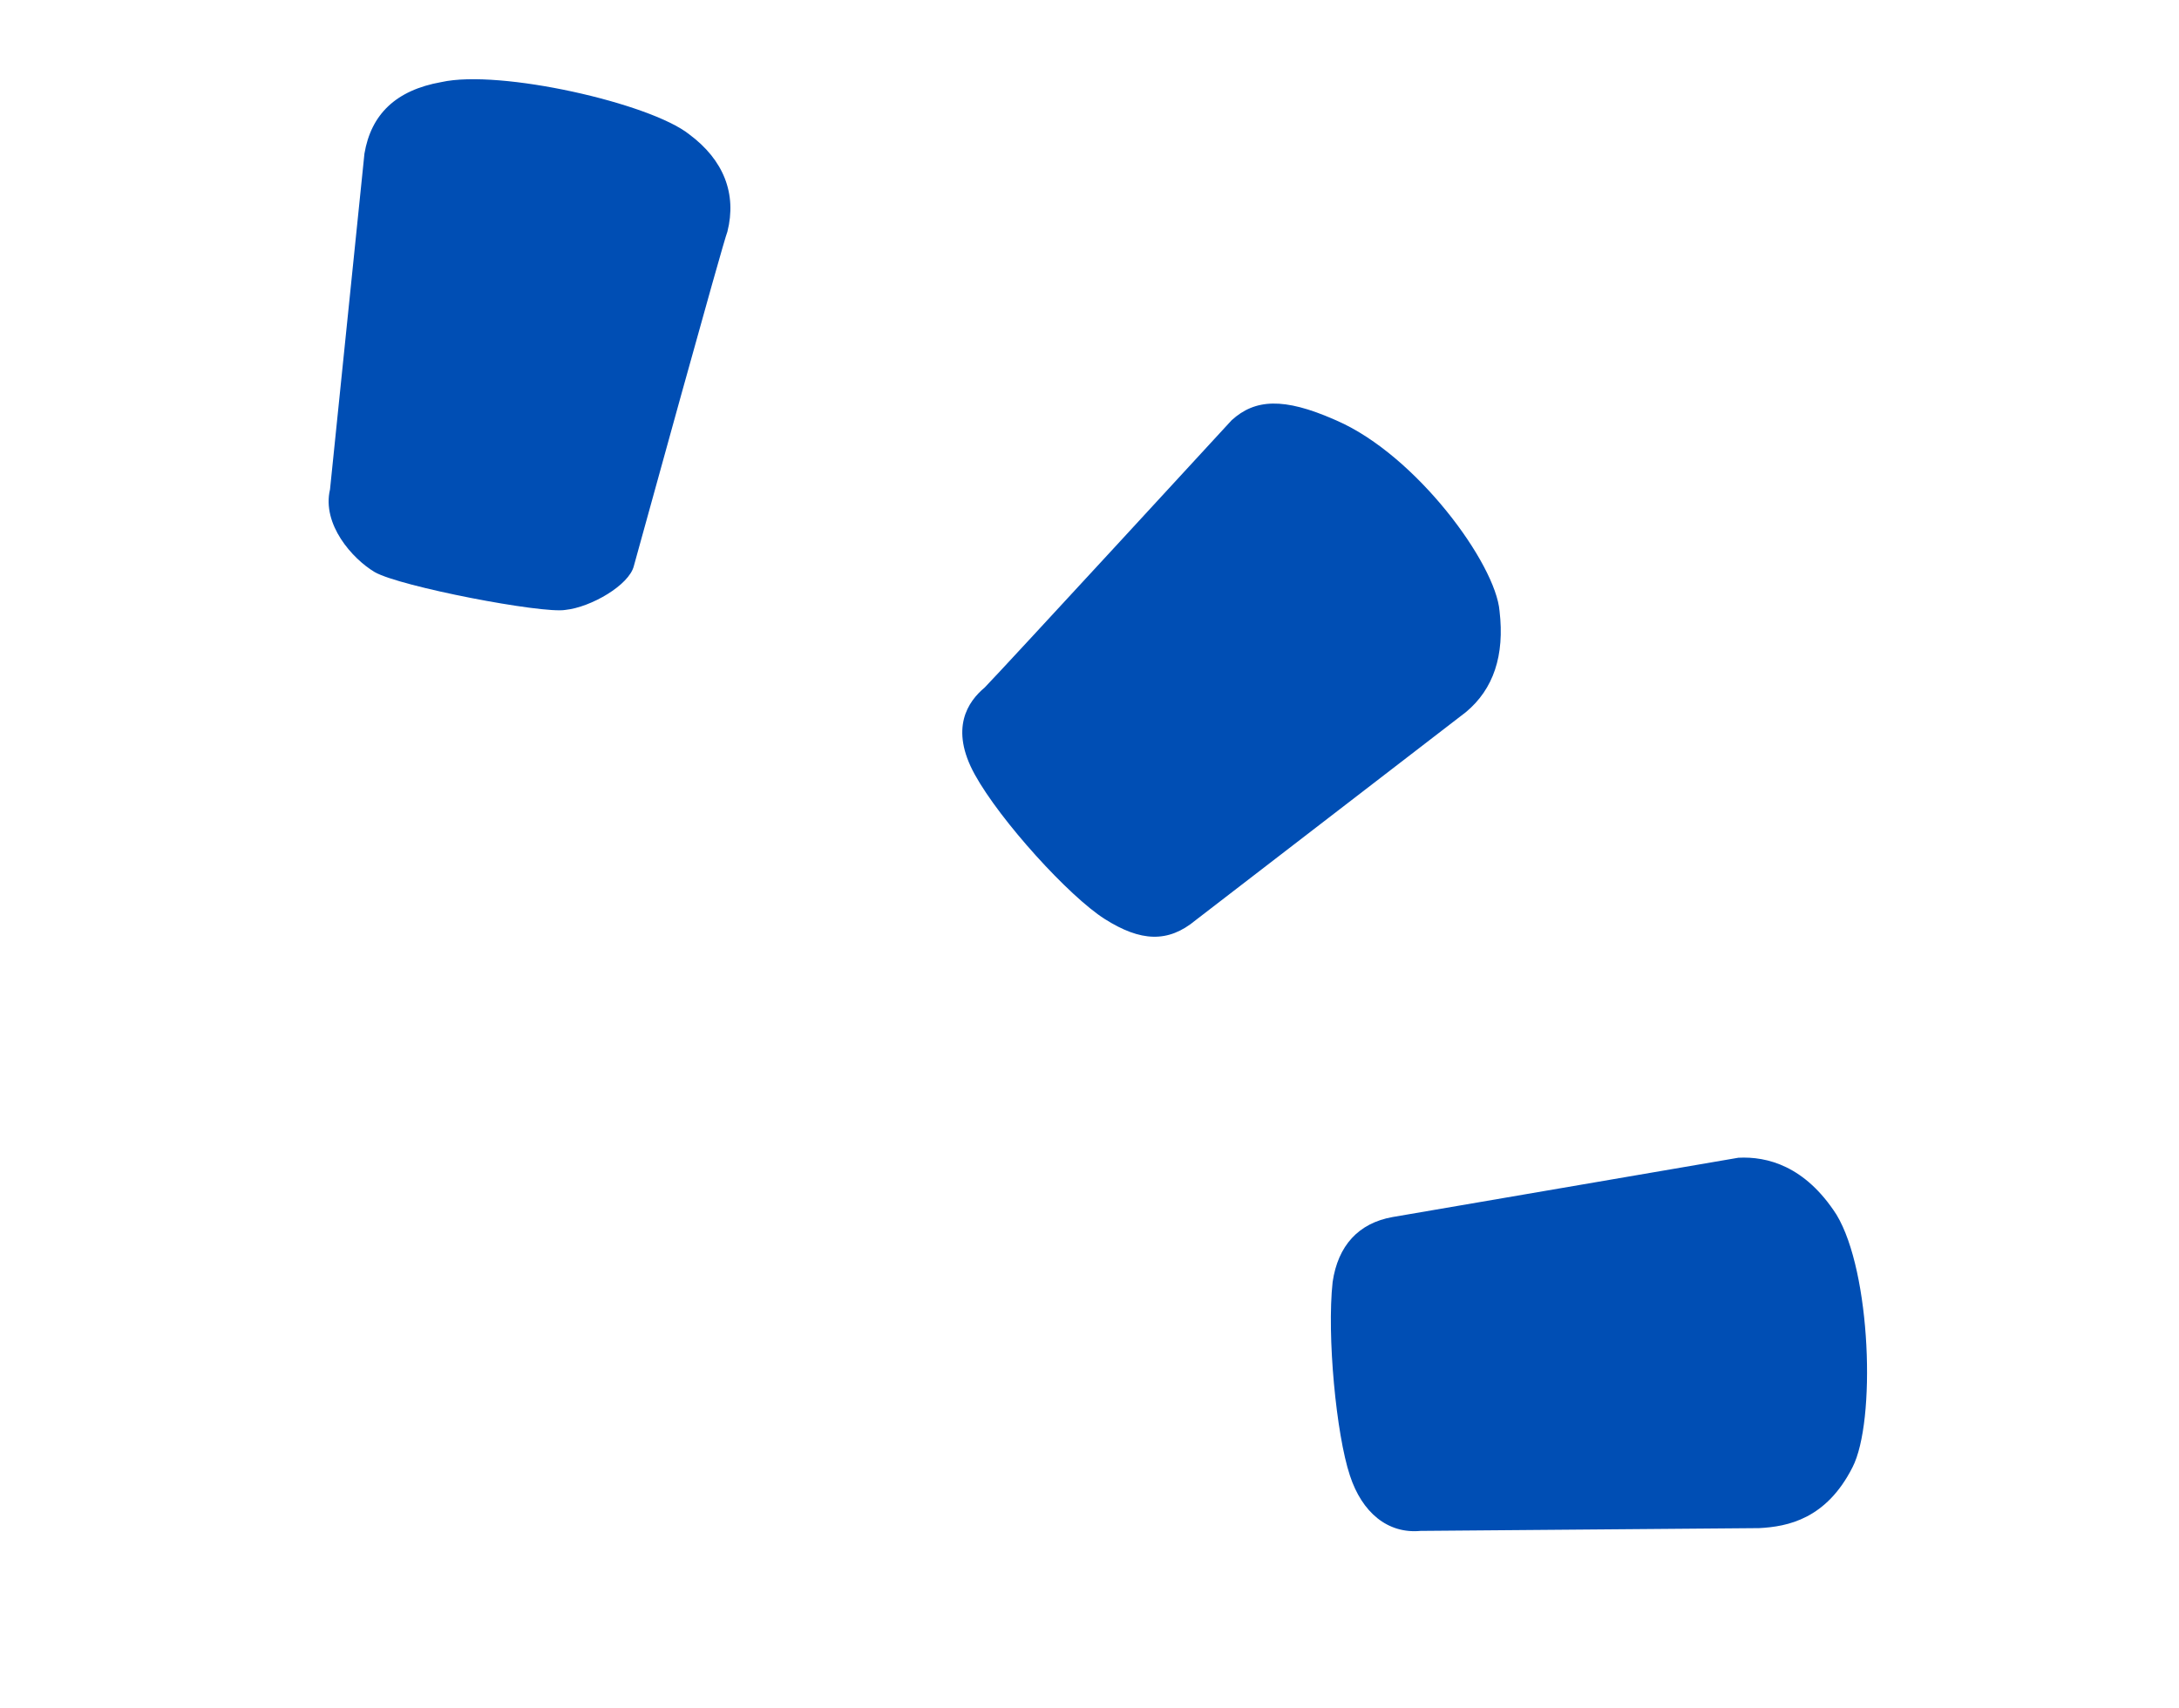
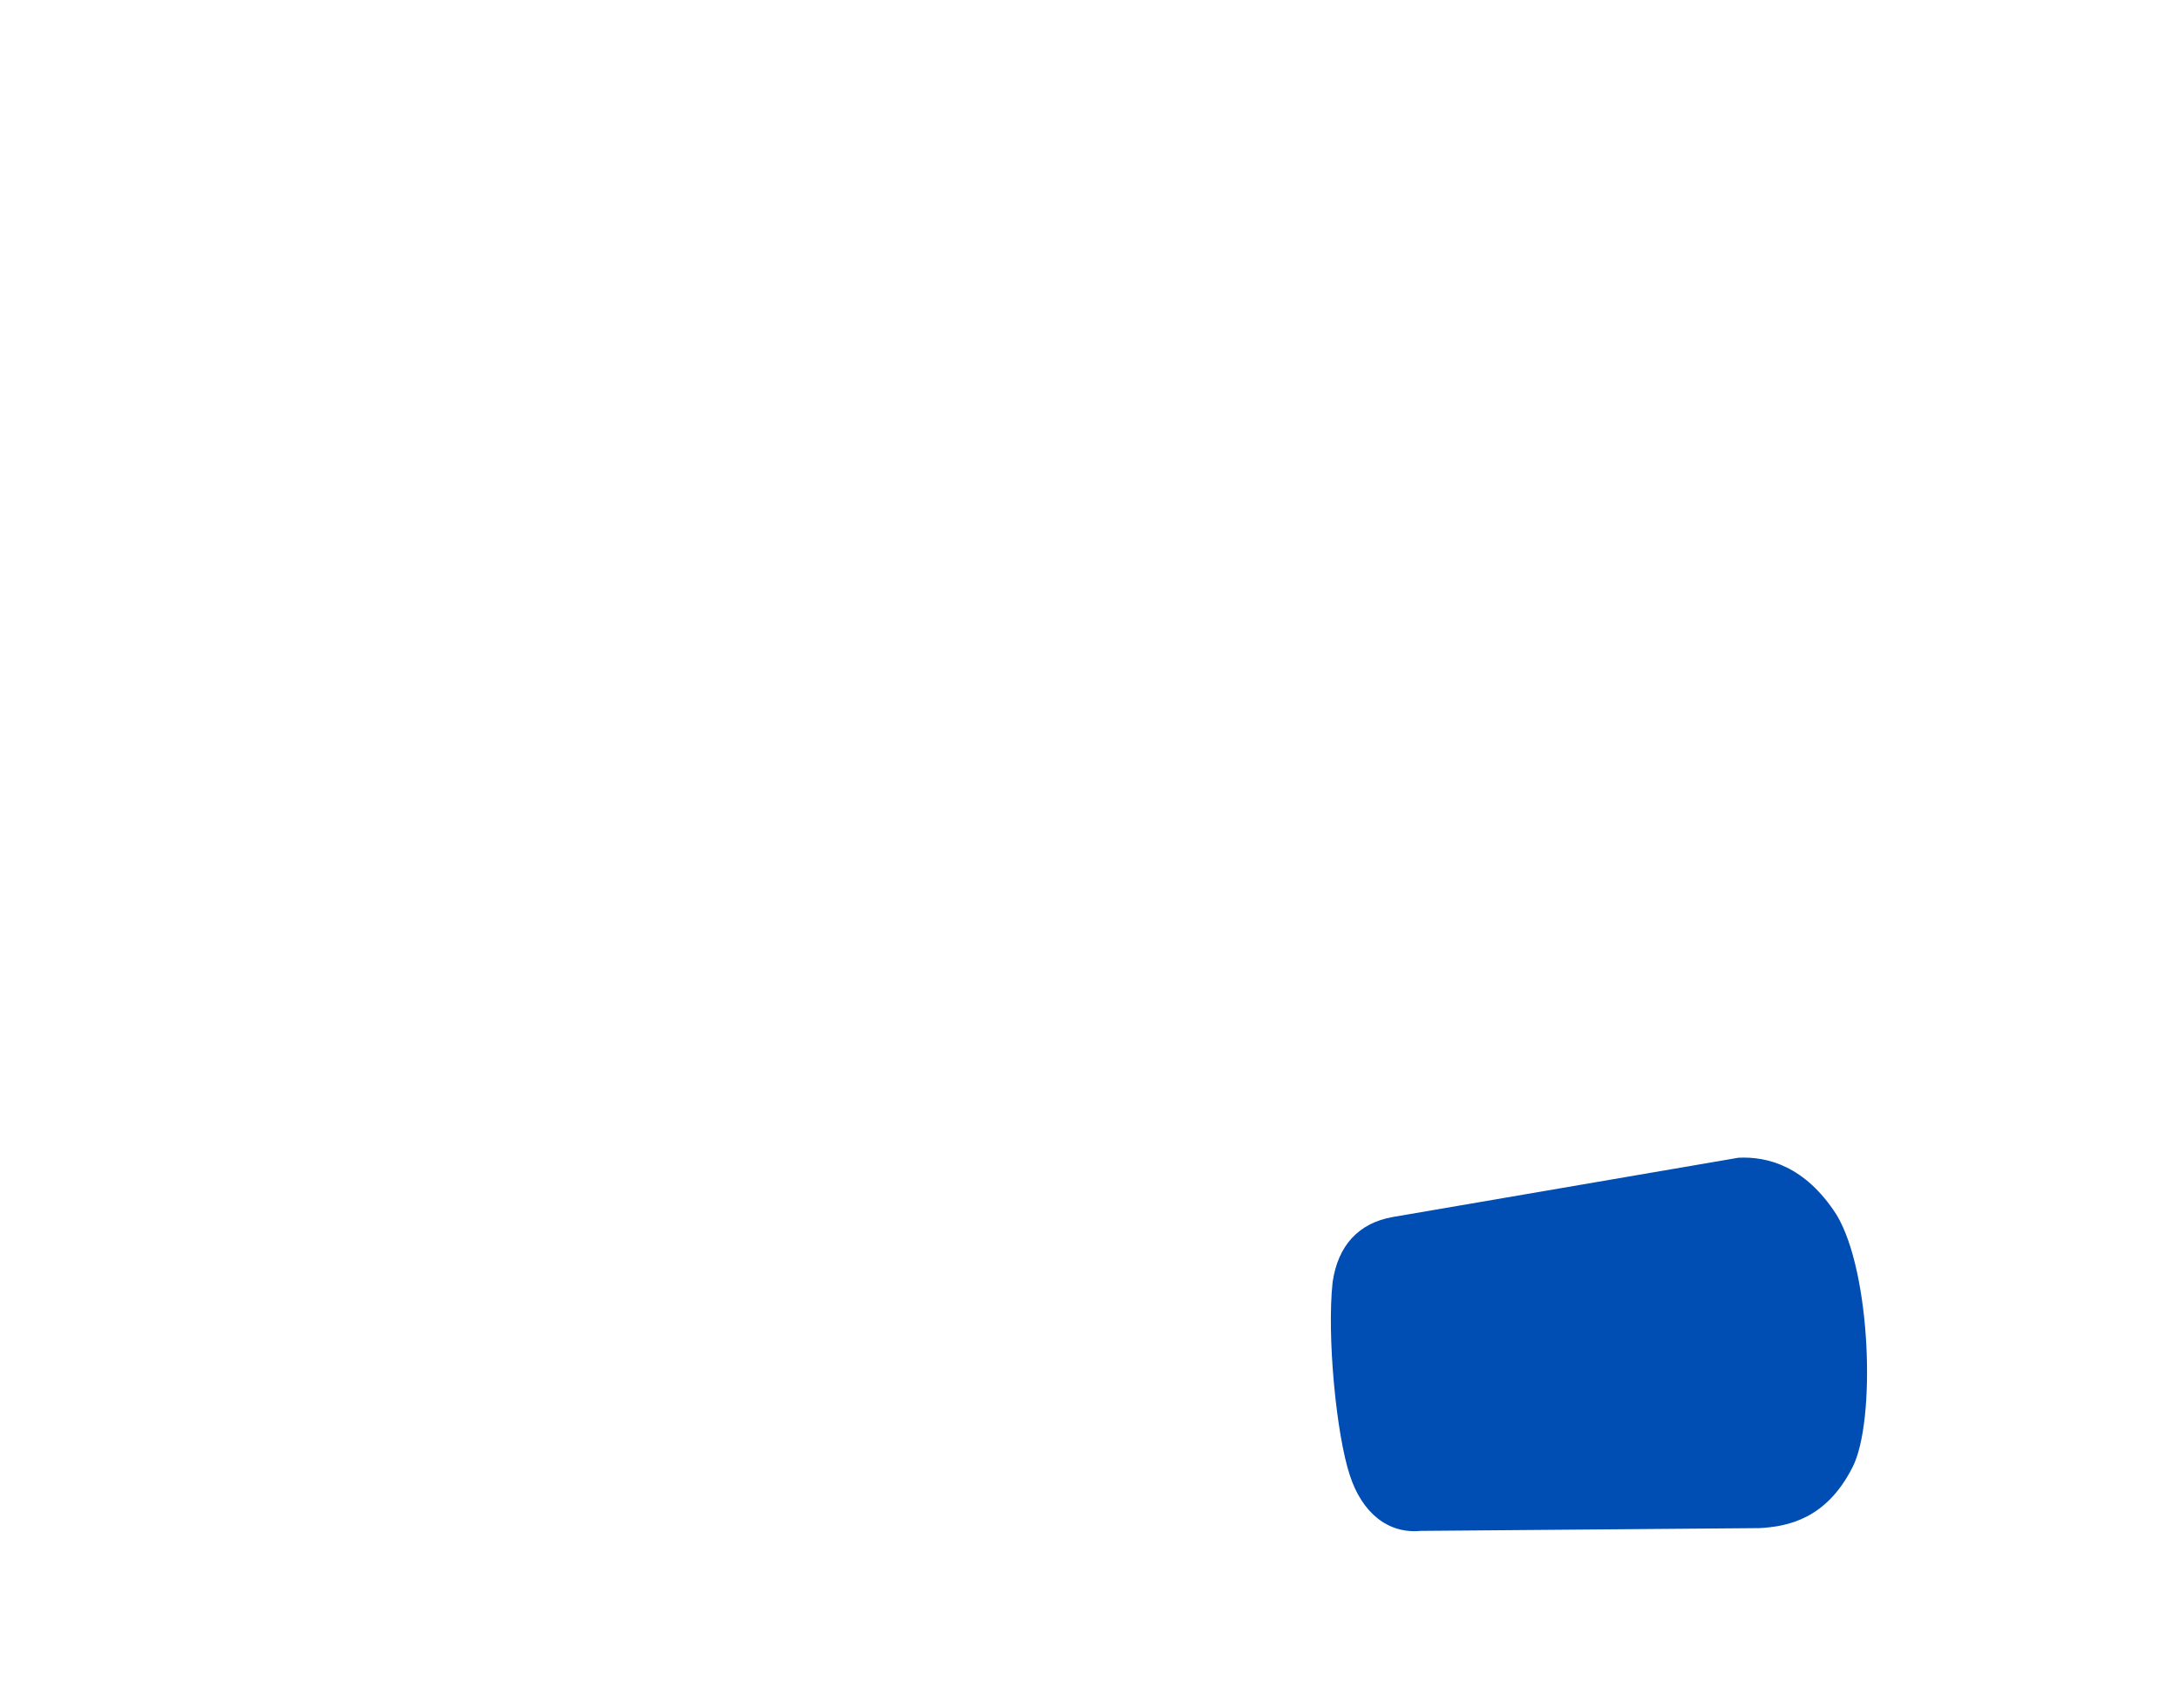
<svg xmlns="http://www.w3.org/2000/svg" width="88" height="69" viewBox="0 0 88 69" fill="none">
-   <path d="M59.201 28.765L48.287 37.169C47.171 38.098 46.062 38.038 44.617 37.123C43.173 36.208 40.394 33.15 39.366 31.283C38.337 29.417 39.096 28.331 39.765 27.774C40.539 26.979 49.74 16.975 49.74 16.975C50.684 16.113 51.846 16.054 53.871 16.94L53.99 16.992C57.207 18.399 60.403 22.772 60.56 24.683C60.77 26.476 60.317 27.836 59.201 28.765Z" fill="#004EB4" />
  <path d="M71.043 61.726L57.369 61.838C56.036 61.964 55.001 61.086 54.516 59.599C53.964 57.94 53.582 53.947 53.819 51.783C54.034 50.319 54.859 49.405 56.243 49.16L70.206 46.765C71.367 46.706 72.901 47.093 74.168 49.065C75.569 51.378 75.766 57.416 74.815 59.267C73.759 61.355 72.204 61.667 71.043 61.726Z" fill="#004EB4" />
-   <path d="M29.376 9.359C29.22 9.716 25.842 21.983 25.597 22.867C25.404 23.633 23.878 24.525 22.836 24.636C21.913 24.799 16.151 23.696 15.131 23.108C14.23 22.572 12.993 21.181 13.328 19.768L14.718 6.206C14.985 4.623 15.981 3.642 17.827 3.315C20.186 2.789 26.254 4.167 27.833 5.425C29.226 6.459 29.762 7.827 29.376 9.359Z" fill="#004EB4" />
</svg>